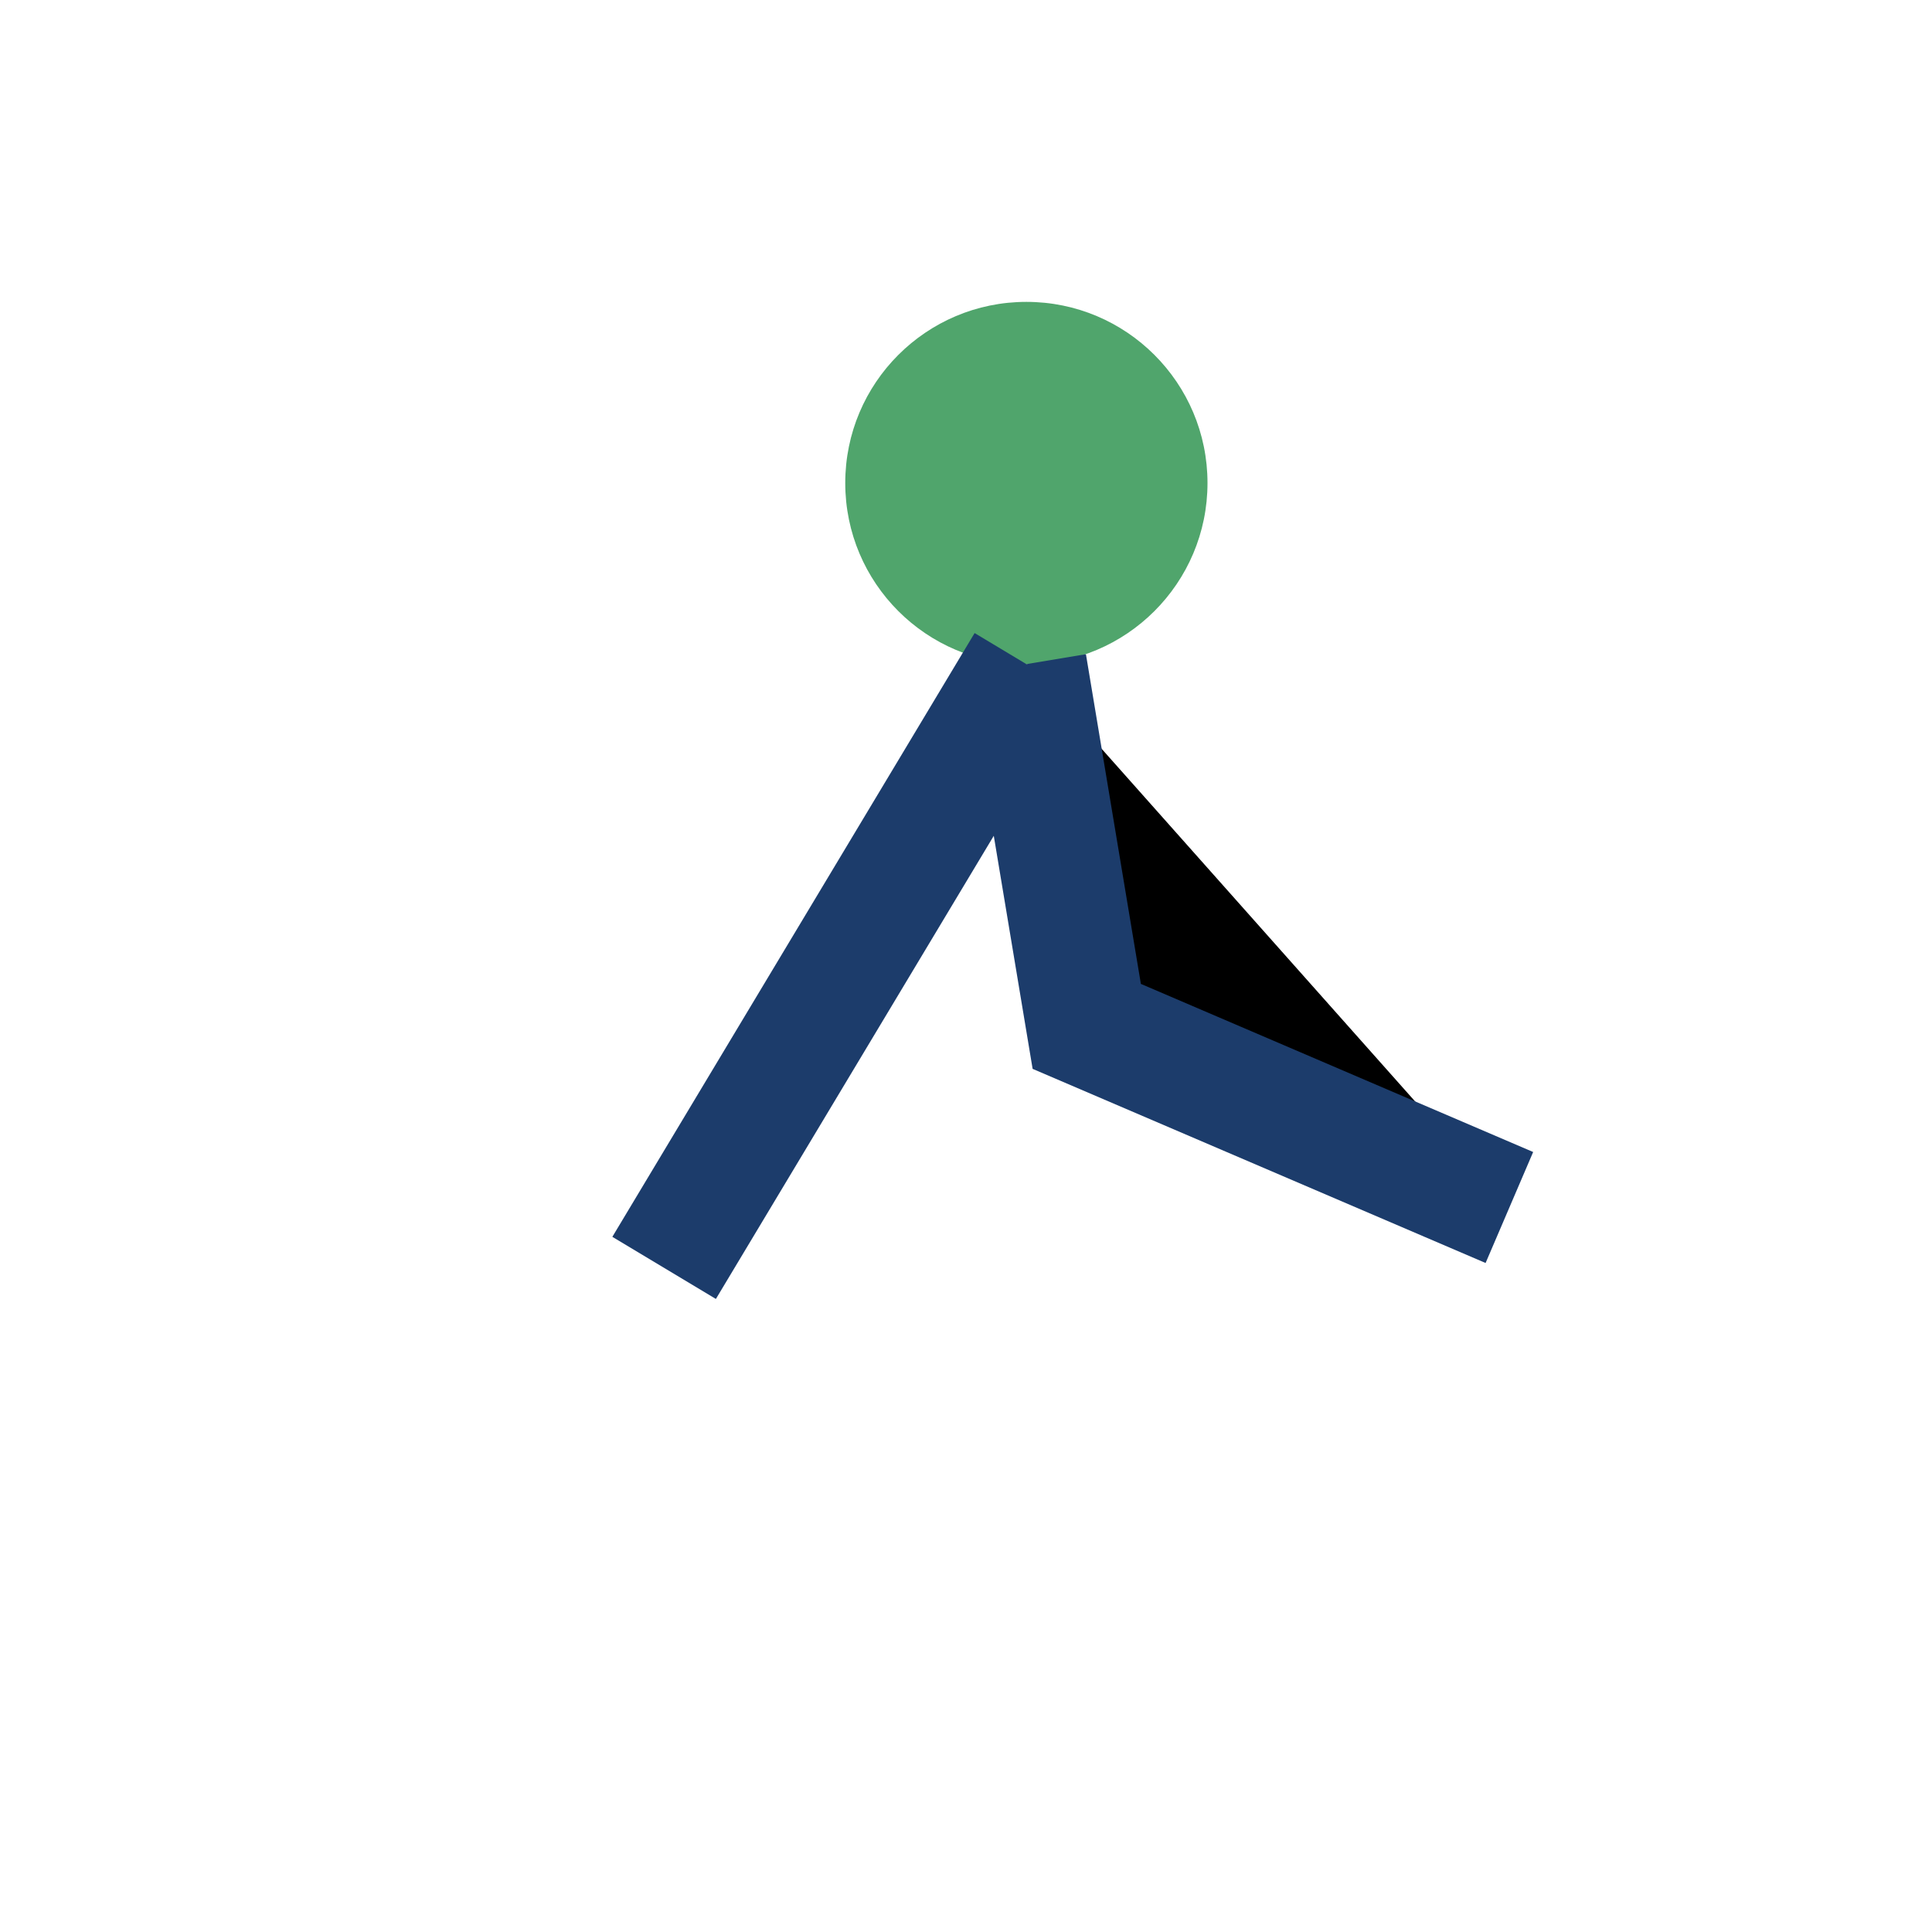
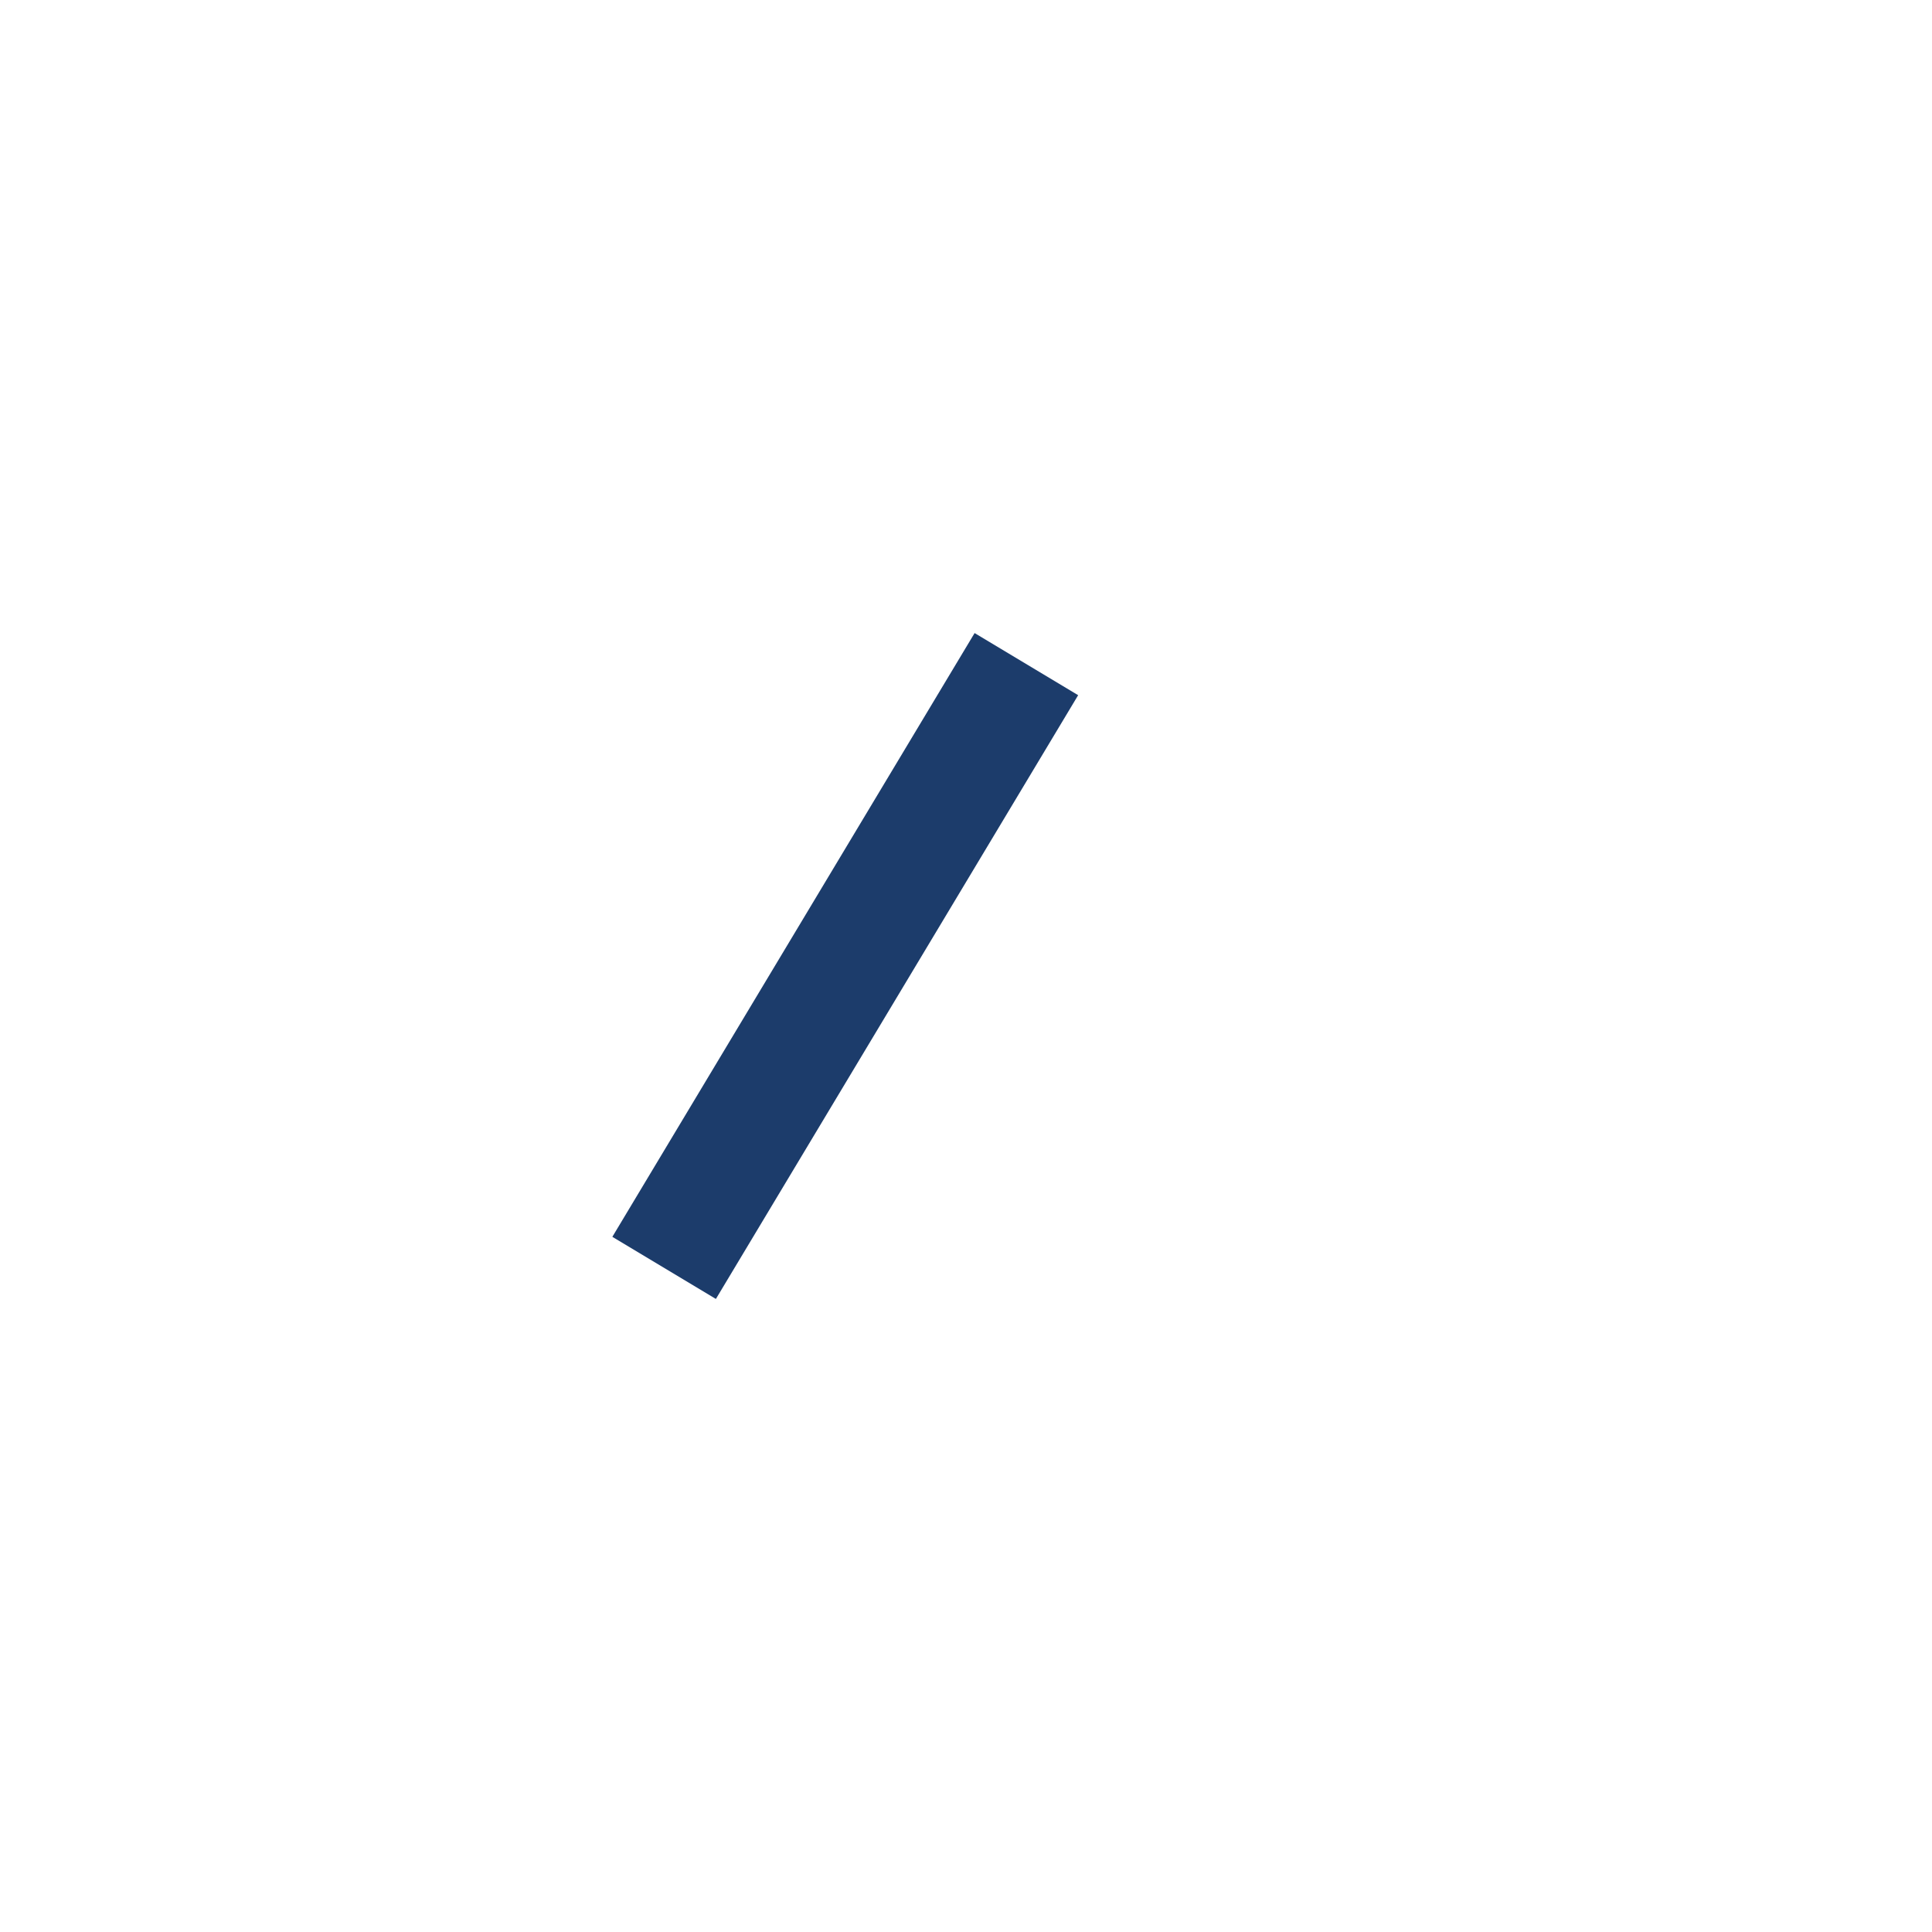
<svg xmlns="http://www.w3.org/2000/svg" width="32" height="32" viewBox="0 0 32 32">
-   <circle cx="17" cy="8" r="3" fill="#50A56C" />
-   <path d="M17 11l1 6 7 3M17 11l-6 10" stroke="#1C3C6B" stroke-width="2" />
+   <path d="M17 11M17 11l-6 10" stroke="#1C3C6B" stroke-width="2" />
</svg>